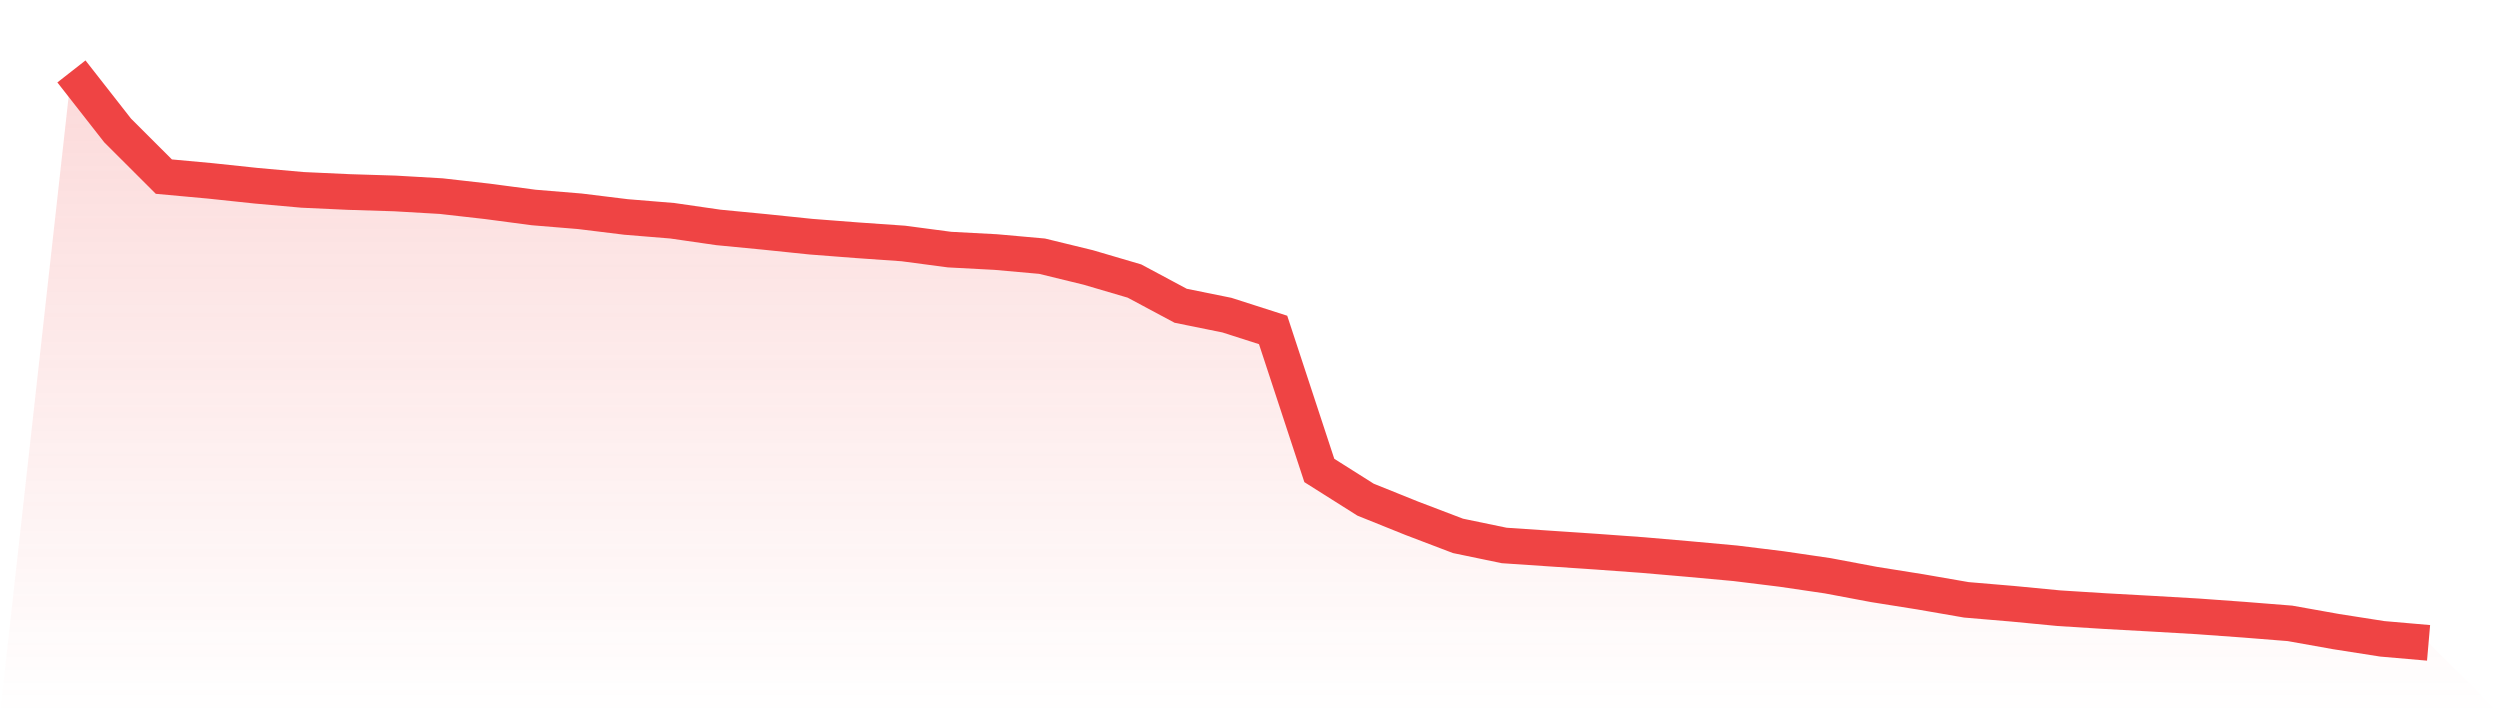
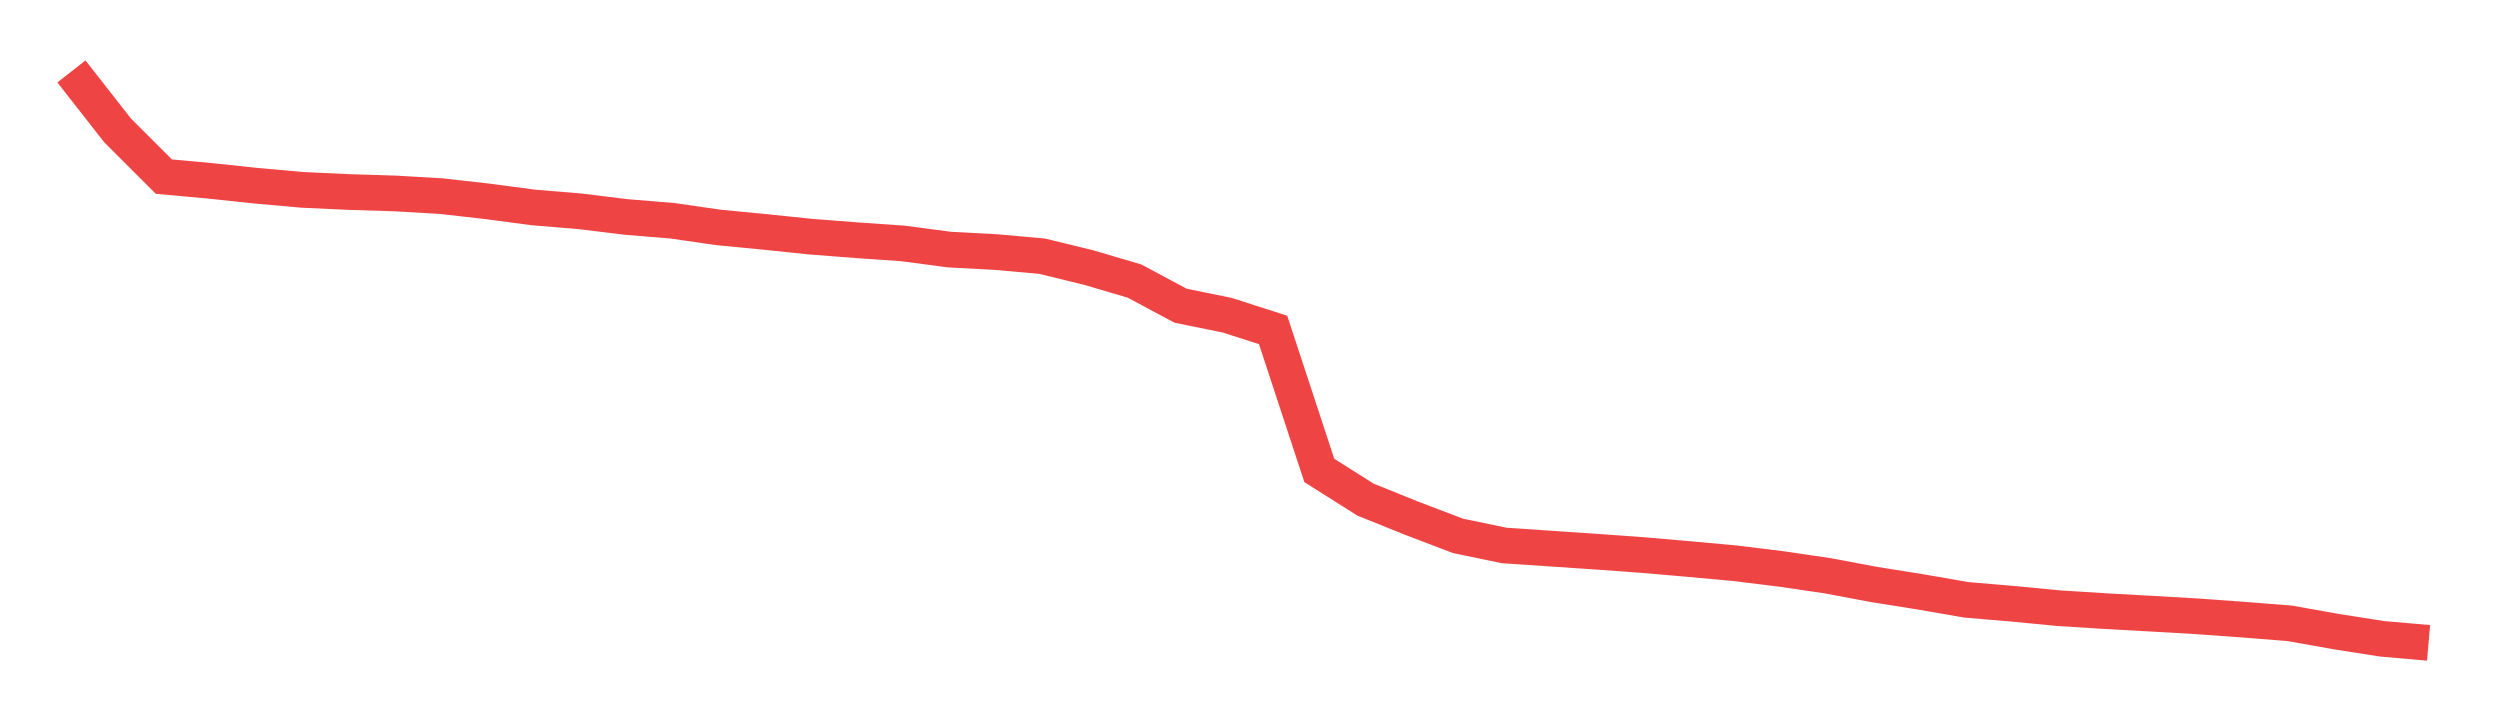
<svg xmlns="http://www.w3.org/2000/svg" viewBox="0 0 140 40">
  <defs>
    <linearGradient id="gradient" x1="0" x2="0" y1="0" y2="1">
      <stop offset="0%" stop-color="#ef4444" stop-opacity="0.2" />
      <stop offset="100%" stop-color="#ef4444" stop-opacity="0" />
    </linearGradient>
  </defs>
-   <path d="M4,4 L4,4 L6.588,7.307 L9.176,9.891 L11.765,10.128 L14.353,10.402 L16.941,10.633 L19.529,10.752 L22.118,10.833 L24.706,10.983 L27.294,11.276 L29.882,11.619 L32.471,11.832 L35.059,12.15 L37.647,12.362 L40.235,12.736 L42.824,12.986 L45.412,13.254 L48,13.454 L50.588,13.635 L53.176,13.978 L55.765,14.115 L58.353,14.346 L60.941,14.977 L63.529,15.738 L66.118,17.123 L68.706,17.647 L71.294,18.477 L73.882,26.346 L76.471,27.981 L79.059,29.023 L81.647,30.009 L84.235,30.546 L86.824,30.721 L89.412,30.895 L92,31.083 L94.588,31.307 L97.176,31.544 L99.765,31.863 L102.353,32.243 L104.941,32.73 L107.529,33.142 L110.118,33.591 L112.706,33.81 L115.294,34.059 L117.882,34.222 L120.471,34.365 L123.059,34.515 L125.647,34.702 L128.235,34.908 L130.824,35.37 L133.412,35.775 L136,36 L140,40 L0,40 z" fill="url(#gradient)" />
  <path d="M4,4 L4,4 L6.588,7.307 L9.176,9.891 L11.765,10.128 L14.353,10.402 L16.941,10.633 L19.529,10.752 L22.118,10.833 L24.706,10.983 L27.294,11.276 L29.882,11.619 L32.471,11.832 L35.059,12.15 L37.647,12.362 L40.235,12.736 L42.824,12.986 L45.412,13.254 L48,13.454 L50.588,13.635 L53.176,13.978 L55.765,14.115 L58.353,14.346 L60.941,14.977 L63.529,15.738 L66.118,17.123 L68.706,17.647 L71.294,18.477 L73.882,26.346 L76.471,27.981 L79.059,29.023 L81.647,30.009 L84.235,30.546 L86.824,30.721 L89.412,30.895 L92,31.083 L94.588,31.307 L97.176,31.544 L99.765,31.863 L102.353,32.243 L104.941,32.73 L107.529,33.142 L110.118,33.591 L112.706,33.81 L115.294,34.059 L117.882,34.222 L120.471,34.365 L123.059,34.515 L125.647,34.702 L128.235,34.908 L130.824,35.37 L133.412,35.775 L136,36" fill="none" stroke="#ef4444" stroke-width="2" />
</svg>